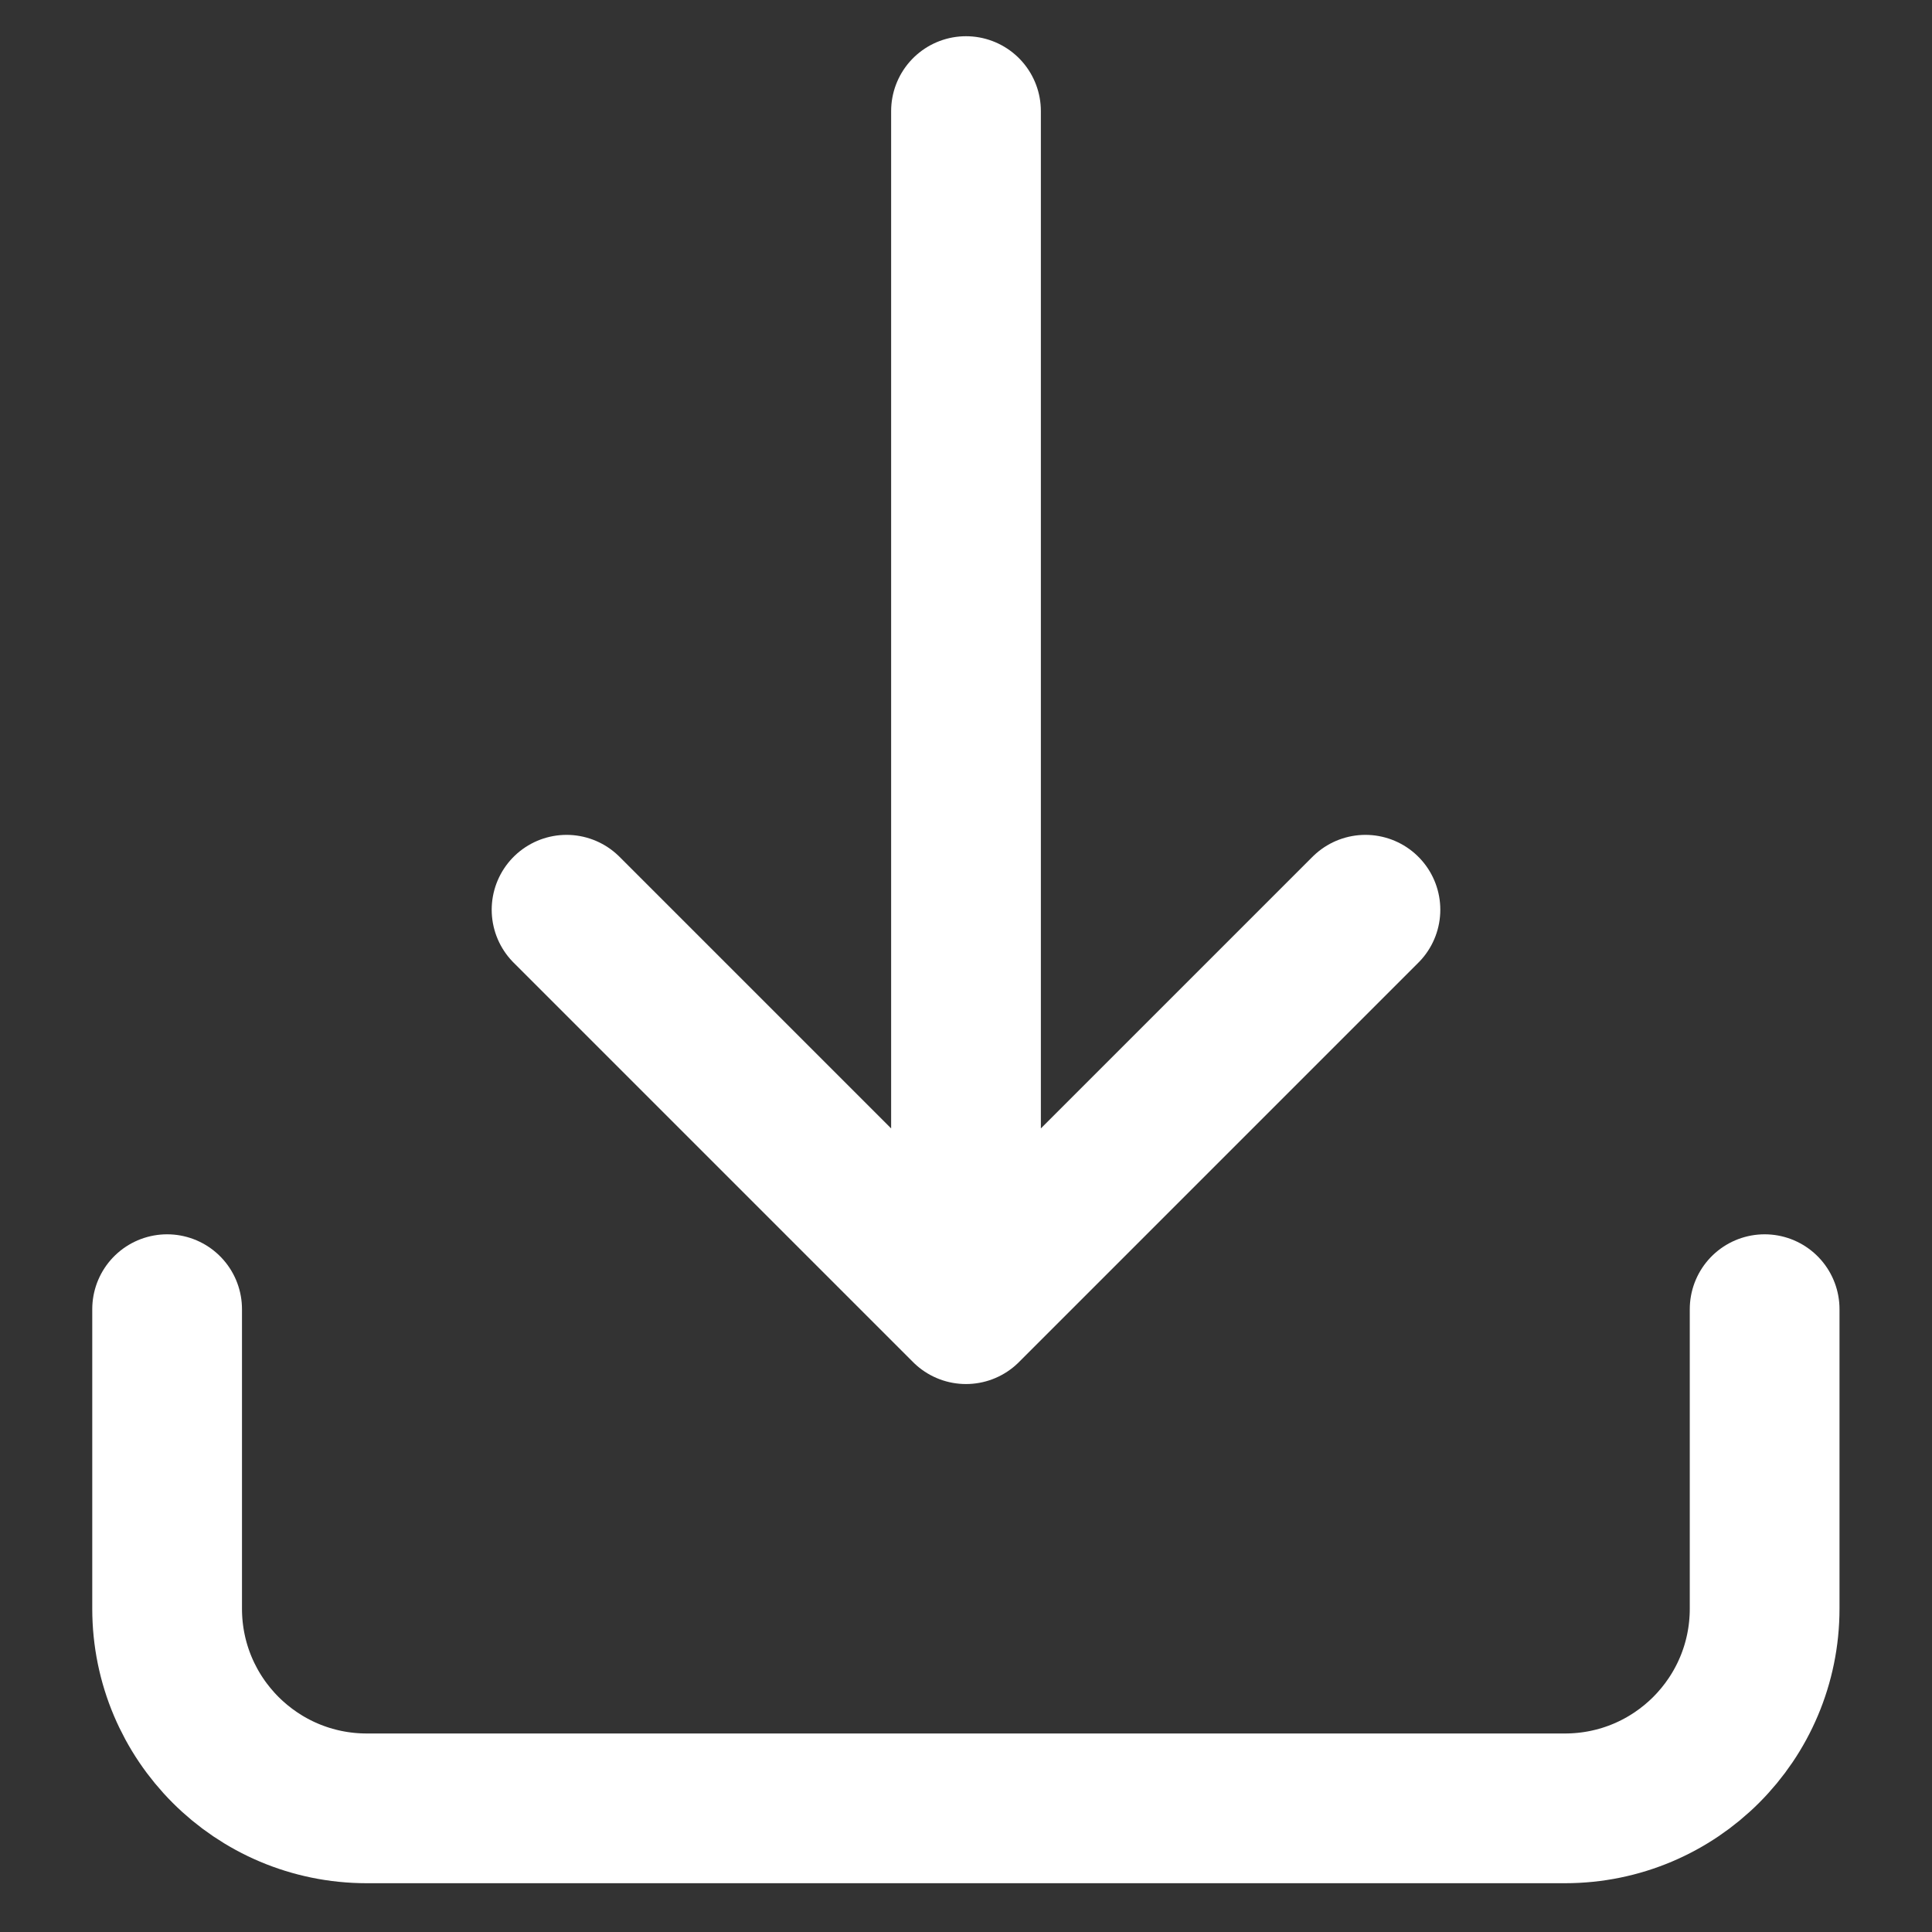
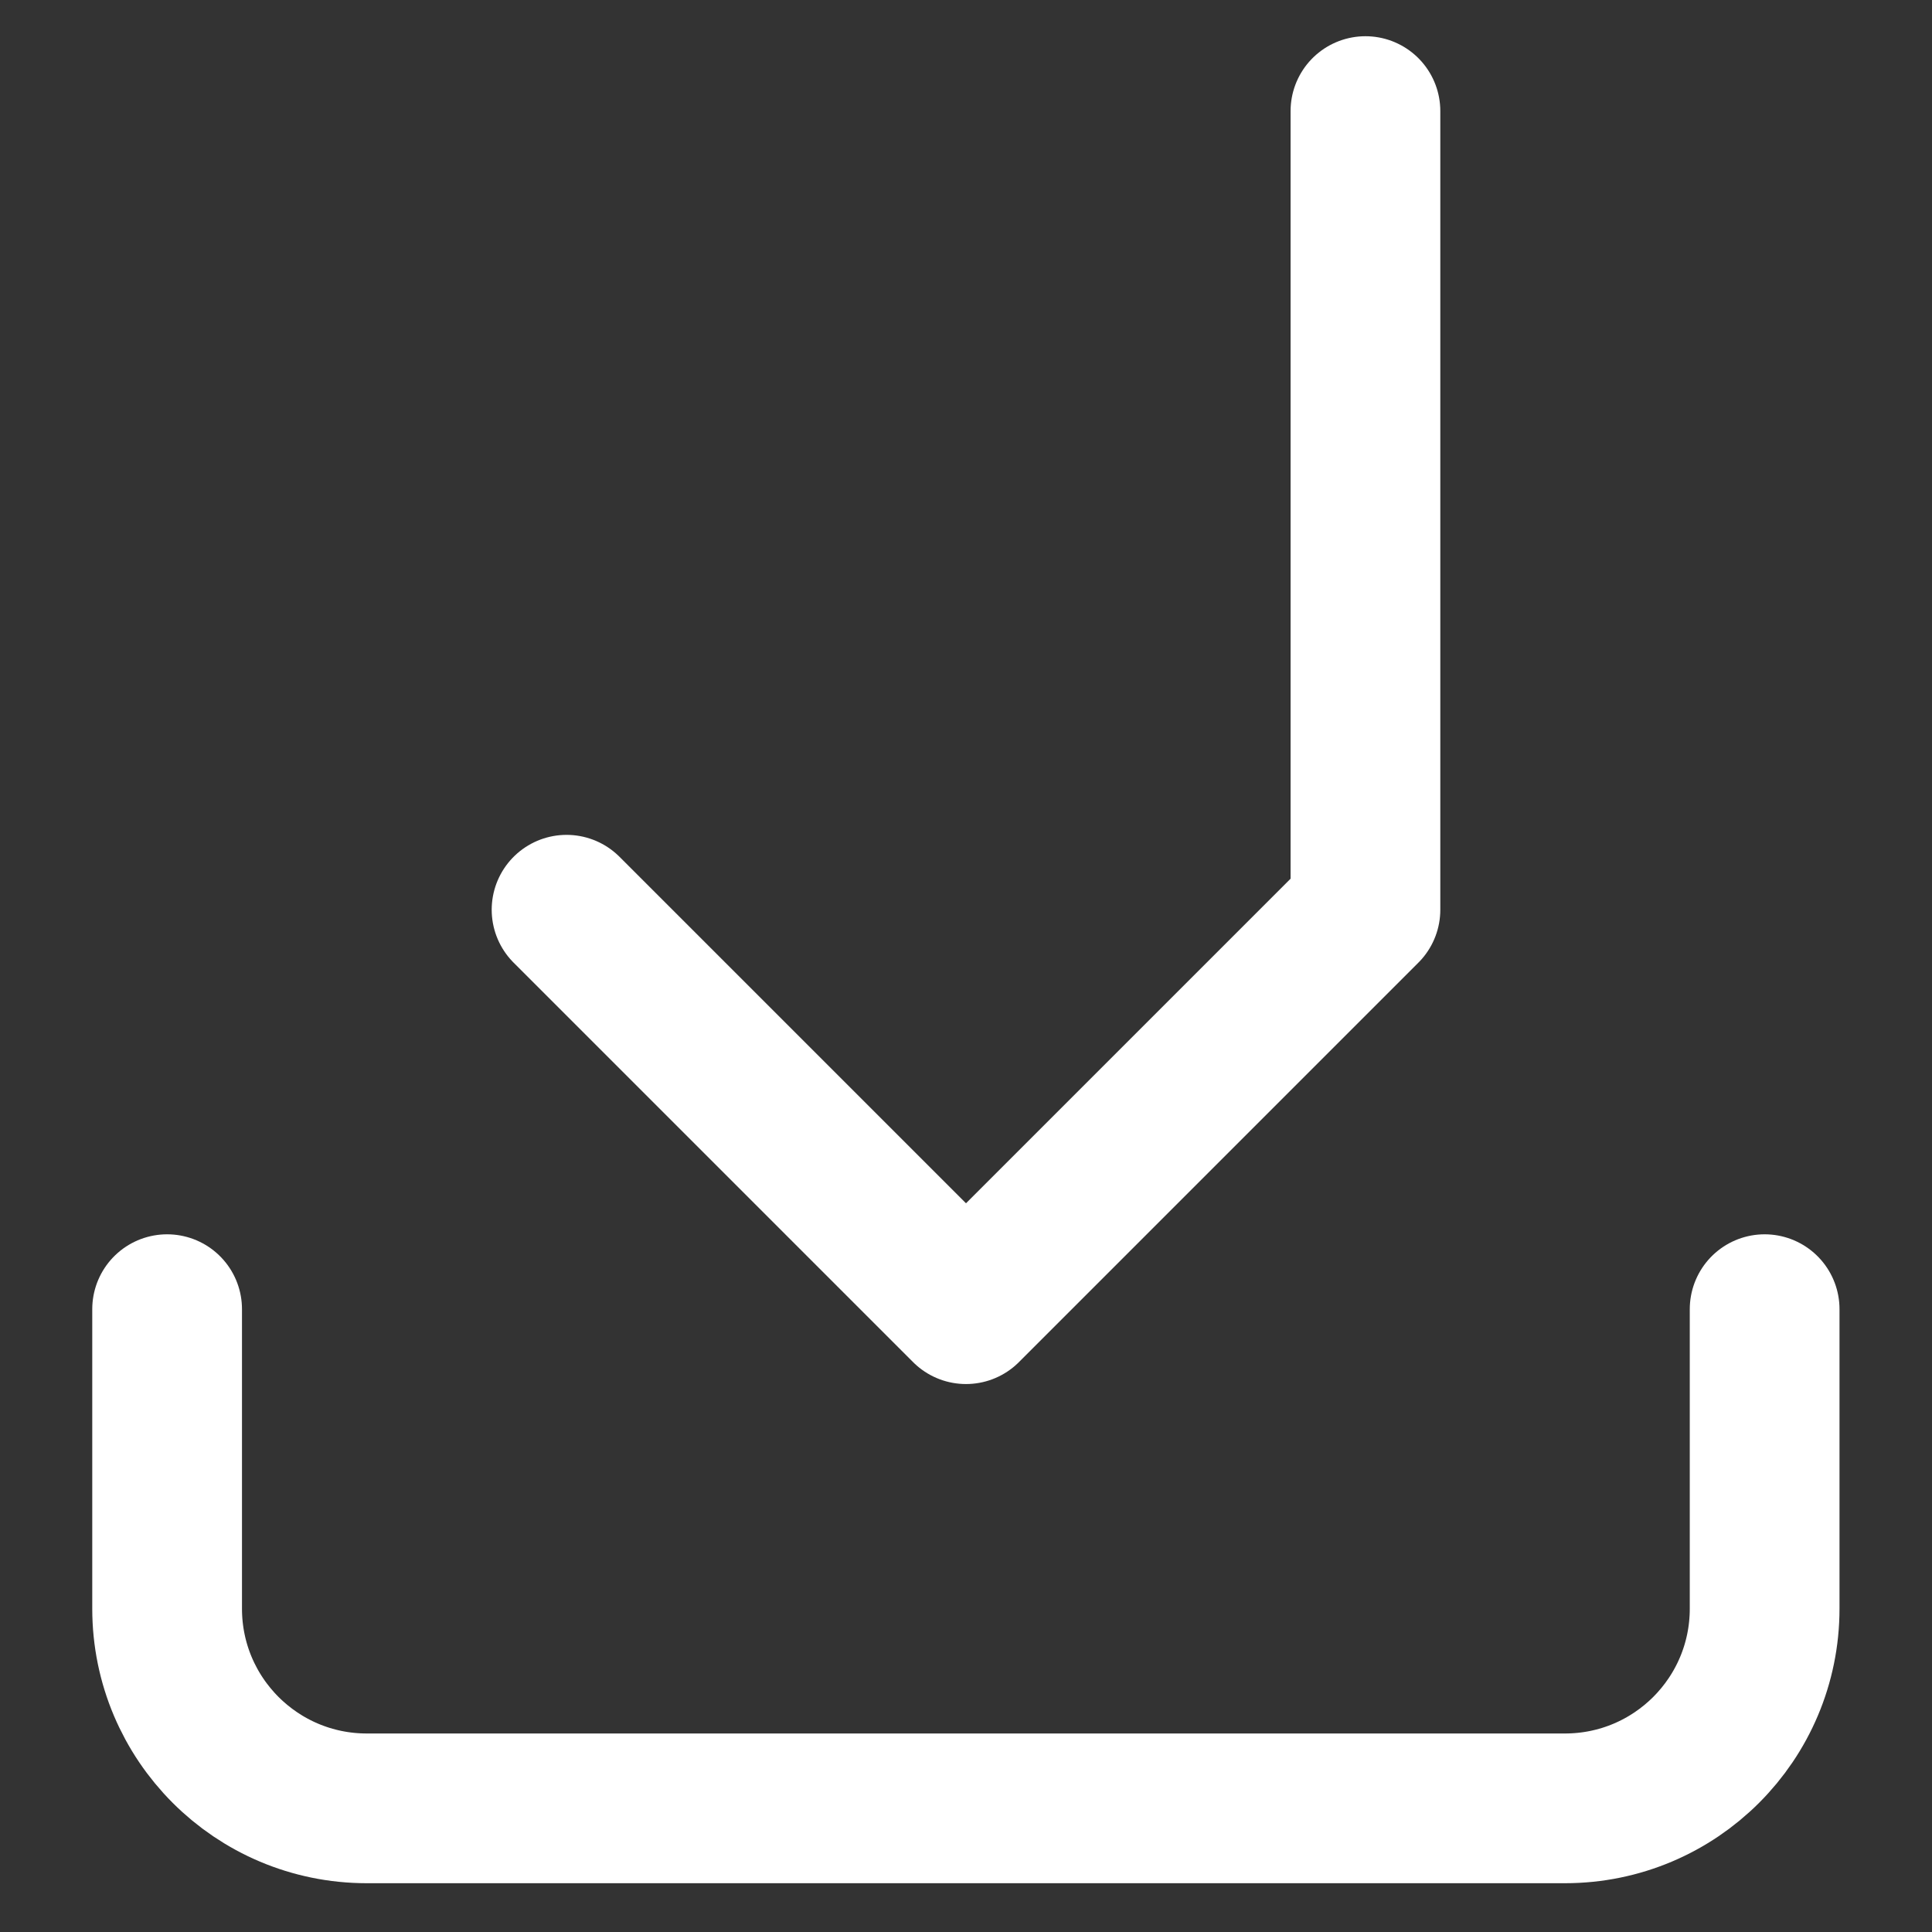
<svg xmlns="http://www.w3.org/2000/svg" id="Layer_1" version="1.1" viewBox="0 0 800 800">
  <rect x="0" y="0" width="800" height="800" fill="#333333" stroke="none" />
  <defs>
    <style> .st0 { fill: none; stroke: #fff; stroke-linecap: round; stroke-linejoin: round; stroke-width: 62px; } </style>
  </defs>
-   <path class="st0" d="M730.7,542.1v124c0,45.7-37,82.7-82.7,82.7H151.9c-45.7,0-82.7-37-82.7-82.7v-124M234.6,376.7l165.4,165.4M400,542.1l165.4-165.4M400,542.1V46" />
+   <path class="st0" d="M730.7,542.1v124c0,45.7-37,82.7-82.7,82.7H151.9c-45.7,0-82.7-37-82.7-82.7v-124M234.6,376.7l165.4,165.4M400,542.1l165.4-165.4V46" />
</svg>